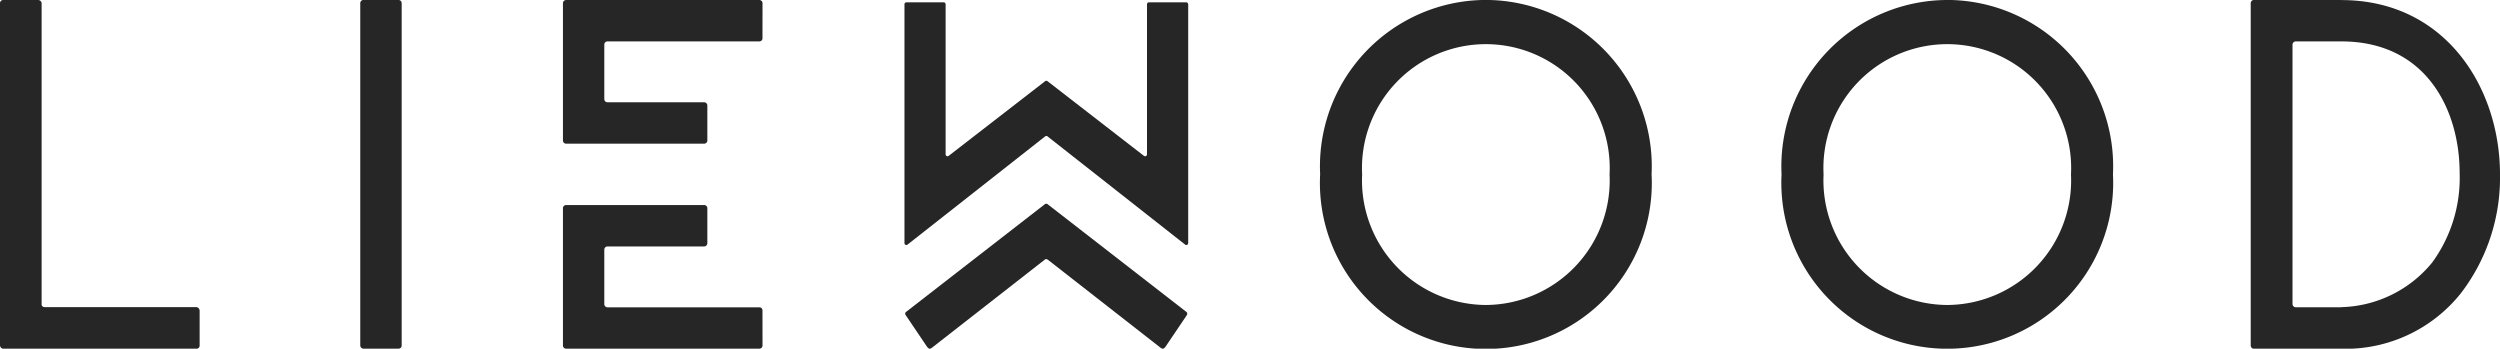
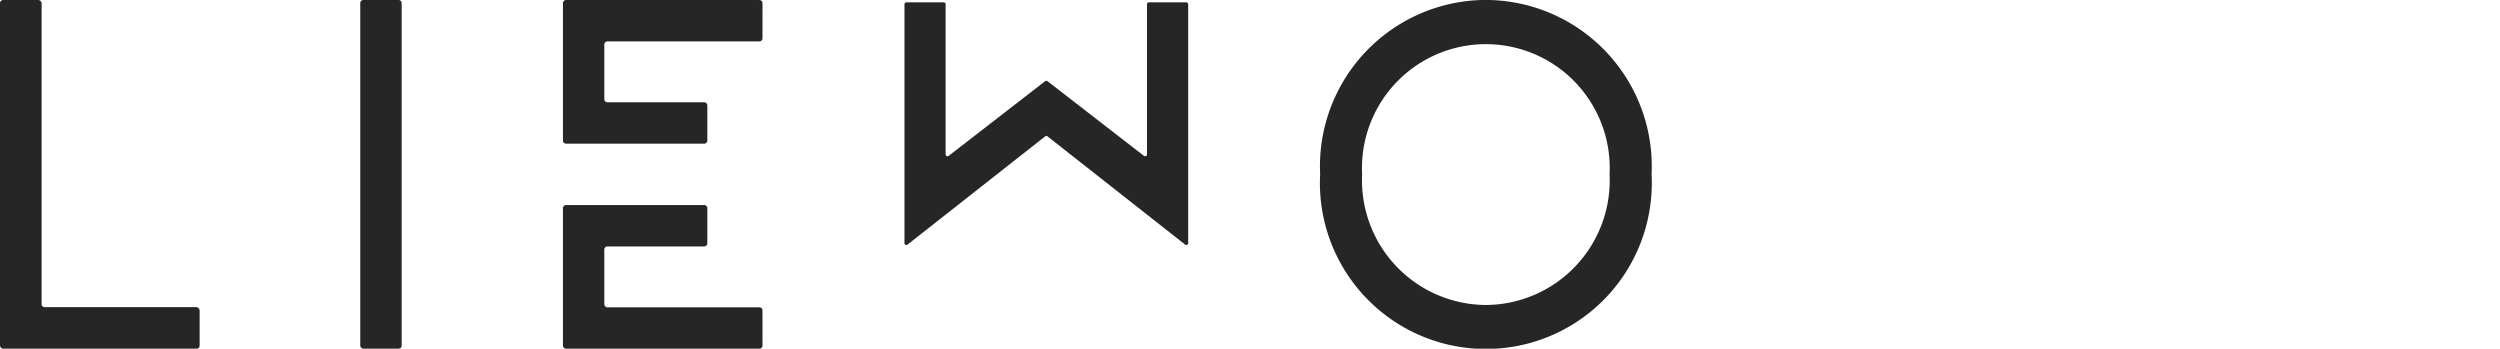
<svg xmlns="http://www.w3.org/2000/svg" width="97.679" height="13.624" viewBox="0 0 97.679 13.624">
  <g data-name="Groupe 6206" fill="#262626">
    <path data-name="Tracé 466802" d="M7.8 12.149v1.35a.124.124 0 01-.121.128H.139A.14.14 0 010 13.499V.128a.125.125 0 01.121-.129h1.365a.141.141 0 01.14.128v11.749a.112.112 0 00.124.123h5.911a.142.142 0 01.138.132" />
    <path data-name="Tracé 466803" d="M15.694.128v13.37a.12.12 0 01-.121.124h-1.372a.126.126 0 01-.125-.126V.128a.125.125 0 01.121-.13h1.375a.124.124 0 01.121.128" />
    <path data-name="Tracé 466804" d="M58.054 11.916a4.866 4.866 0 01-4.833-5.1 4.84 4.84 0 119.667 0 4.865 4.865 0 01-4.834 5.1m0-11.918a6.5 6.5 0 00-6.474 6.811 6.484 6.484 0 1012.95 0 6.5 6.5 0 00-6.476-6.811" />
-     <path data-name="Tracé 466805" d="M76.084 11.916a4.865 4.865 0 01-4.834-5.1 4.84 4.84 0 119.667 0 4.866 4.866 0 01-4.833 5.1m0-11.916a6.5 6.5 0 00-6.476 6.811 6.483 6.483 0 1012.949 0 6.5 6.5 0 00-6.473-6.813" />
-     <path data-name="Tracé 466806" d="M91.48 12.005h-1.779a.128.128 0 01-.129-.128V1.747a.128.128 0 01.129-.129h1.779c3.349 0 4.622 2.715 4.622 5.142a5.607 5.607 0 01-1.075 3.5 4.739 4.739 0 01-3.547 1.741m0-12.005h-3.411a.13.13 0 00-.13.129v13.373a.129.129 0 00.13.129h3.411a5.77 5.77 0 004.669-2.167 7.426 7.426 0 001.53-4.645c0-3.384-2.129-6.812-6.2-6.812" />
    <path data-name="Tracé 466807" d="M29.793.128a.124.124 0 00-.121-.127h-7.556a.125.125 0 00-.121.128v5.357a.124.124 0 00.121.128h5.4a.125.125 0 00.121-.128V4.125a.126.126 0 00-.121-.129h-3.784a.124.124 0 01-.121-.128V1.746a.125.125 0 01.121-.129h5.934a.119.119 0 00.125-.125" />
    <path data-name="Tracé 466808" d="M29.793 13.496a.125.125 0 01-.121.128h-7.556a.125.125 0 01-.121-.128V8.139a.124.124 0 01.121-.128h5.4a.125.125 0 01.121.128V9.5a.126.126 0 01-.121.129h-3.784a.124.124 0 00-.121.128v2.121a.125.125 0 00.121.129h5.934a.119.119 0 01.125.125" />
    <path data-name="Tracé 466809" d="M46.425.17v9.325a.074.074 0 01-.118.063l-5.381-4.231a.07.07 0 00-.088 0l-5.381 4.231a.074.074 0 01-.118-.063V.17a.076.076 0 01.074-.079h1.46a.077.077 0 01.074.079v5.857a.074.074 0 00.117.064l3.774-2.921a.074.074 0 01.087 0l3.773 2.921a.074.074 0 00.117-.064V.17a.076.076 0 01.074-.079h1.46a.077.077 0 01.074.079" />
-     <path data-name="Tracé 466810" d="M46.374 12.308l-.839 1.244c-.061.074-.1.093-.175.046l-4.424-3.454h-.009a.077.077 0 00-.105 0l-4.424 3.454c-.078.047-.114.028-.175-.046l-.839-1.244a.089.089 0 01.017-.121l5.42-4.206c.009-.01.017-.019.026-.01a.04.04 0 01.061 0c.009-.009.018 0 .027.01l5.419 4.206a.09.09 0 01.018.121" />
  </g>
</svg>